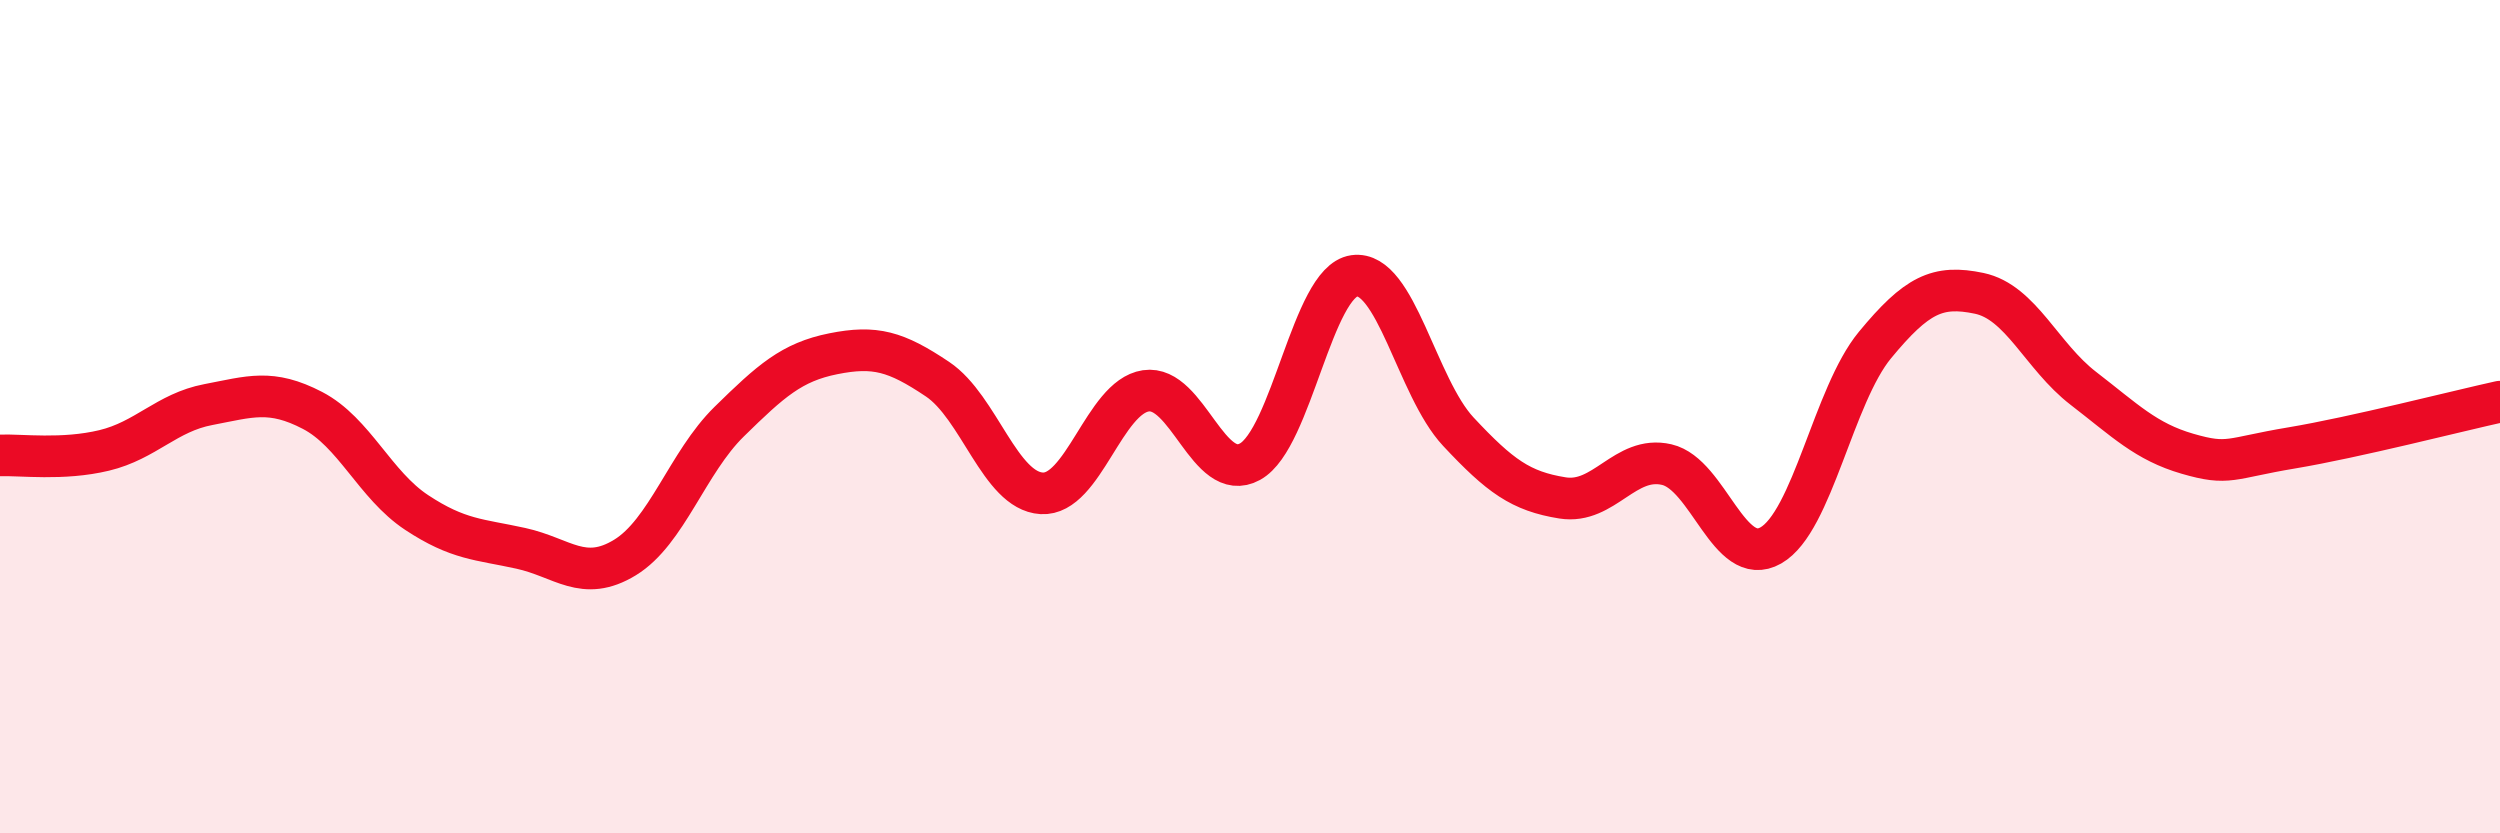
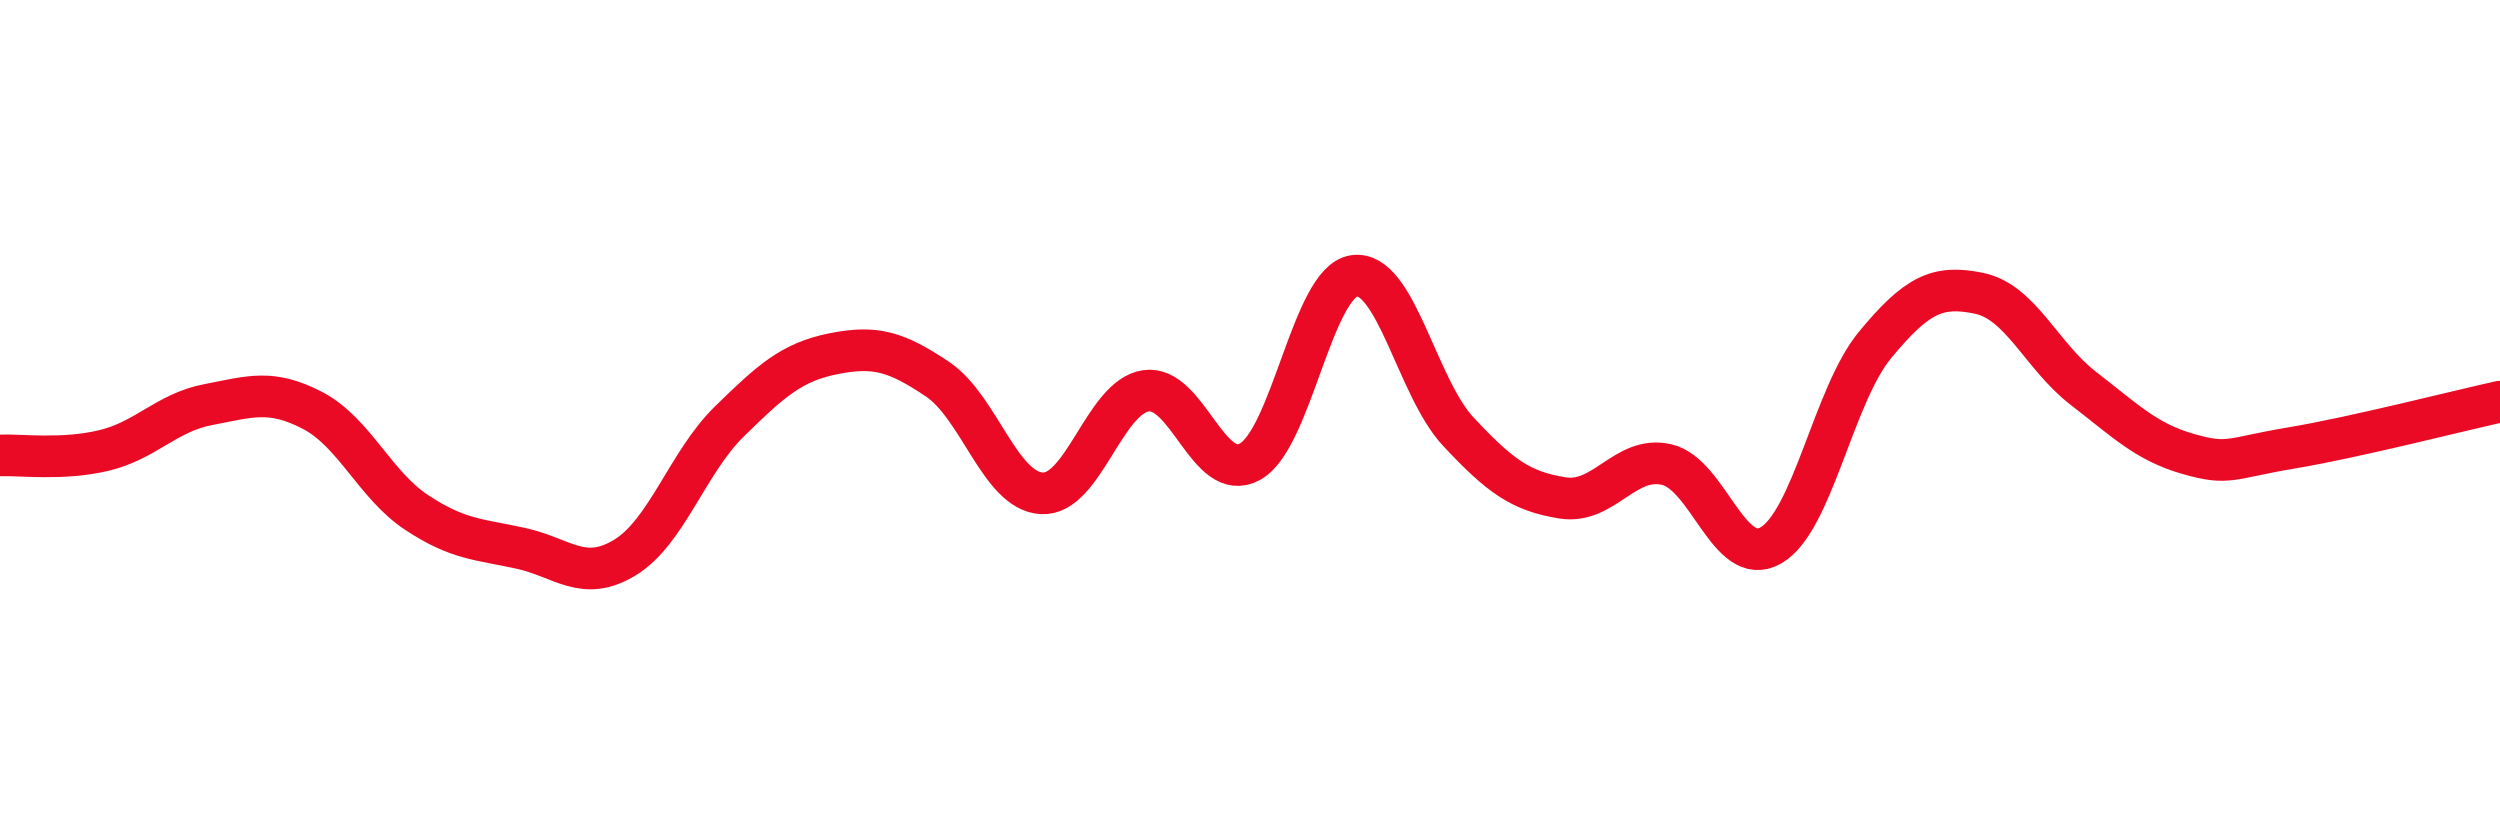
<svg xmlns="http://www.w3.org/2000/svg" width="60" height="20" viewBox="0 0 60 20">
-   <path d="M 0,10.93 C 0.5,10.91 1.5,11.05 2.5,10.81 C 3.5,10.57 4,9.9 5,9.71 C 6,9.52 6.5,9.33 7.5,9.85 C 8.5,10.37 9,11.64 10,12.3 C 11,12.96 11.5,12.94 12.5,13.16 C 13.5,13.38 14,13.99 15,13.38 C 16,12.77 16.5,11.1 17.5,10.12 C 18.5,9.14 19,8.69 20,8.49 C 21,8.29 21.5,8.43 22.5,9.1 C 23.5,9.77 24,11.78 25,11.84 C 26,11.9 26.5,9.53 27.5,9.38 C 28.5,9.23 29,11.63 30,11.08 C 31,10.53 31.5,6.76 32.5,6.62 C 33.5,6.48 34,9.29 35,10.36 C 36,11.43 36.5,11.79 37.5,11.95 C 38.5,12.11 39,10.92 40,11.15 C 41,11.38 41.5,13.66 42.5,13.09 C 43.5,12.52 44,9.49 45,8.28 C 46,7.07 46.5,6.83 47.5,7.04 C 48.5,7.25 49,8.55 50,9.32 C 51,10.09 51.5,10.6 52.5,10.89 C 53.5,11.18 53.5,11 55,10.75 C 56.5,10.5 59,9.86 60,9.64L60 20L0 20Z" fill="#EB0A25" opacity="0.1" stroke-linecap="round" stroke-linejoin="round" />
  <path d="M 0,10.93 C 0.5,10.91 1.5,11.05 2.5,10.81 C 3.5,10.57 4,9.9 5,9.71 C 6,9.52 6.5,9.33 7.5,9.85 C 8.5,10.37 9,11.64 10,12.3 C 11,12.96 11.5,12.94 12.5,13.16 C 13.5,13.38 14,13.99 15,13.38 C 16,12.77 16.5,11.1 17.5,10.12 C 18.5,9.14 19,8.69 20,8.49 C 21,8.29 21.5,8.43 22.5,9.1 C 23.5,9.77 24,11.78 25,11.84 C 26,11.9 26.5,9.53 27.5,9.38 C 28.5,9.23 29,11.63 30,11.08 C 31,10.53 31.5,6.76 32.5,6.62 C 33.5,6.48 34,9.29 35,10.36 C 36,11.43 36.5,11.79 37.5,11.95 C 38.5,12.11 39,10.92 40,11.15 C 41,11.38 41.5,13.66 42.5,13.09 C 43.5,12.52 44,9.49 45,8.28 C 46,7.07 46.5,6.83 47.5,7.04 C 48.5,7.25 49,8.55 50,9.32 C 51,10.09 51.5,10.6 52.5,10.89 C 53.5,11.18 53.5,11 55,10.75 C 56.5,10.5 59,9.86 60,9.64" stroke="#EB0A25" stroke-width="1" fill="none" stroke-linecap="round" stroke-linejoin="round" />
</svg>